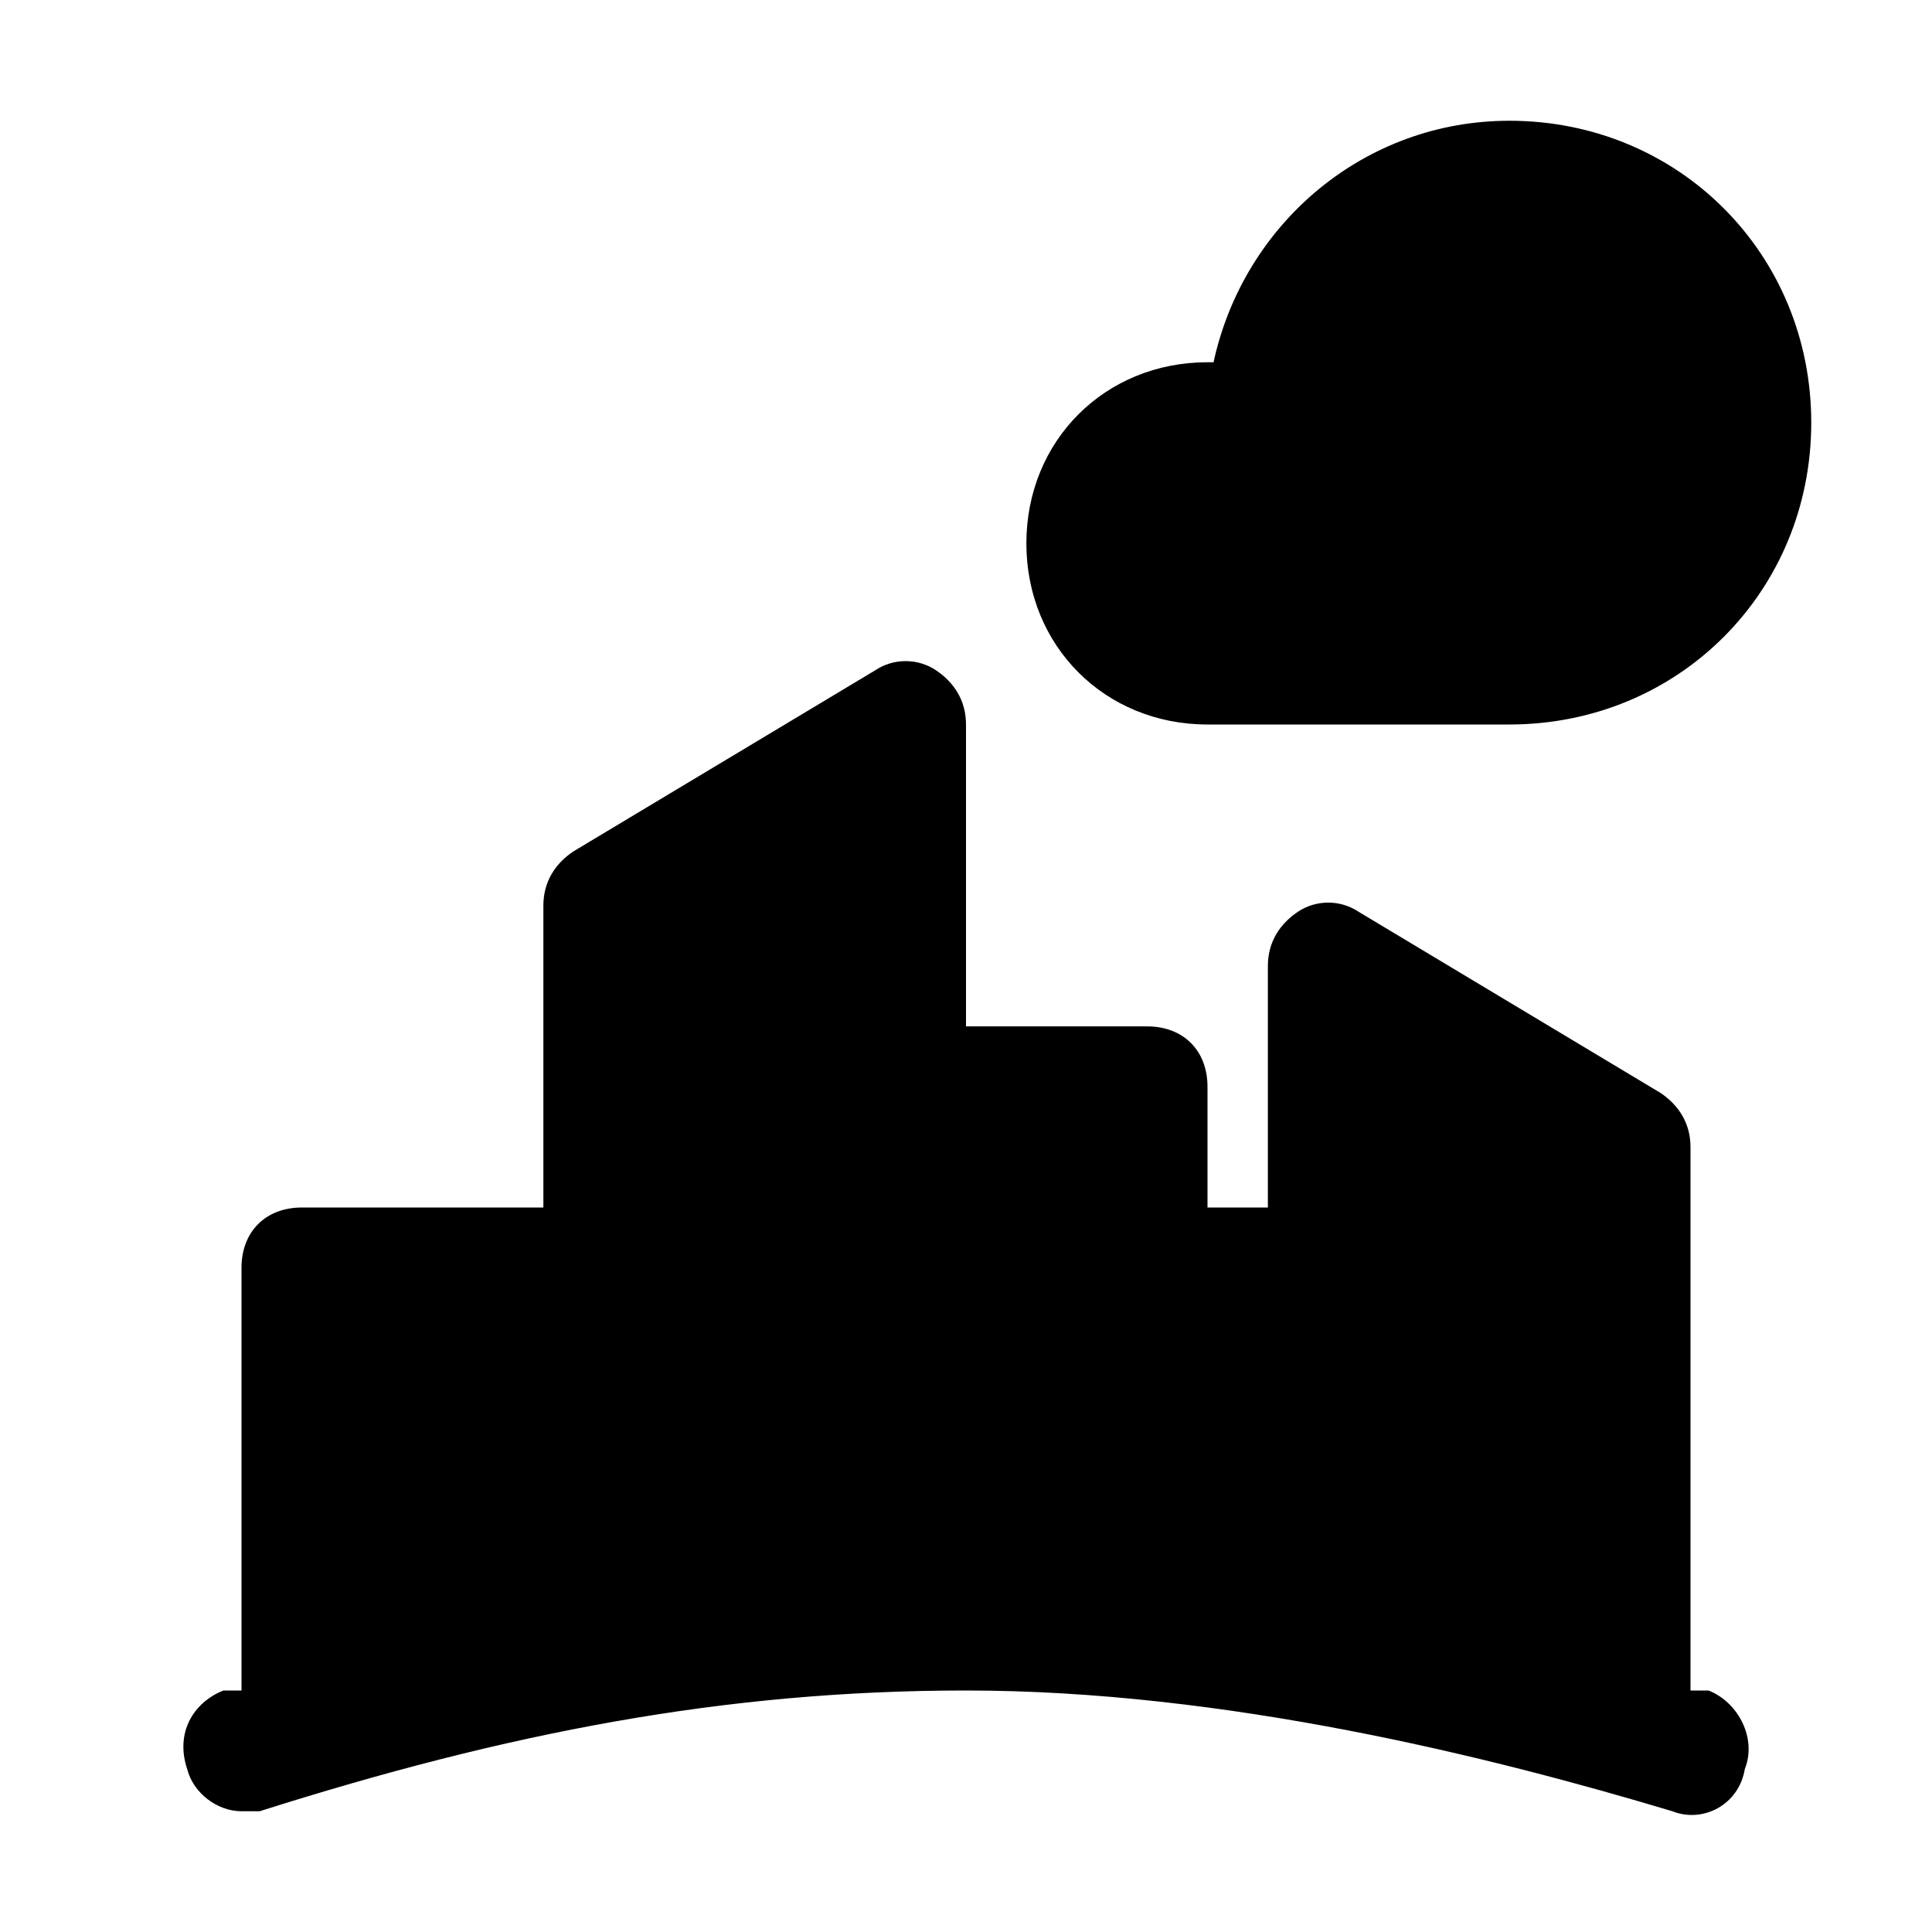
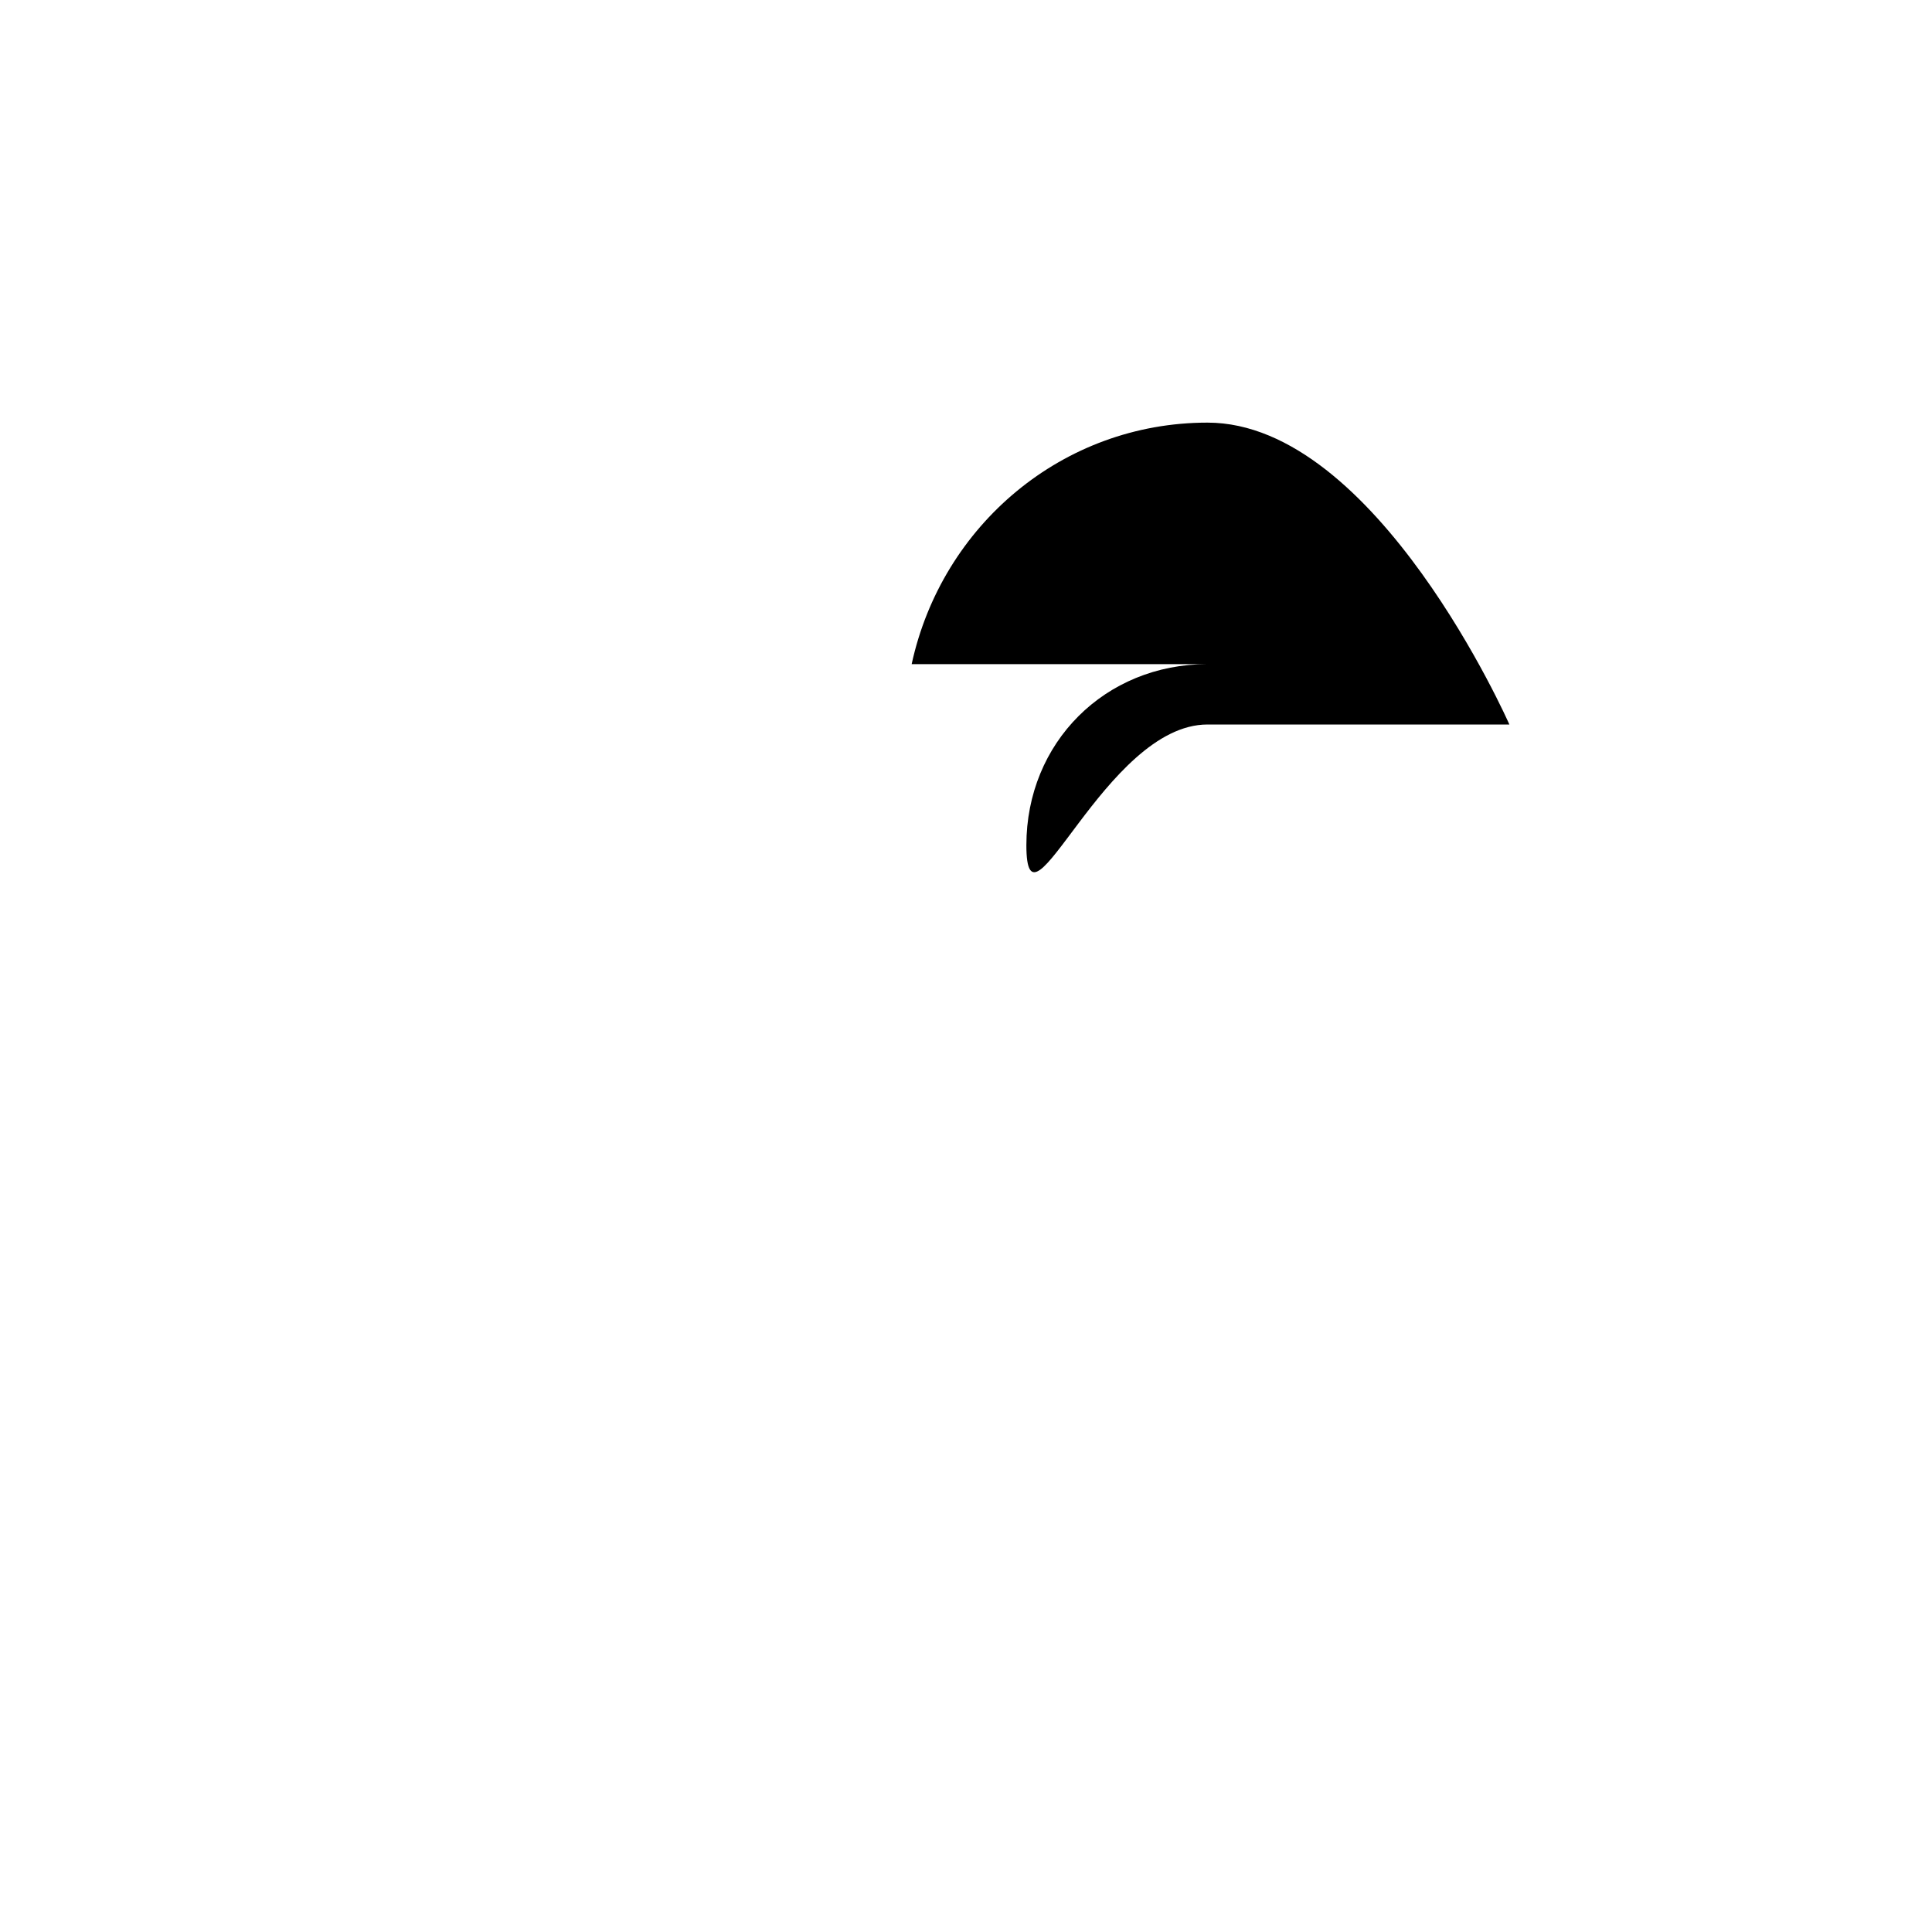
<svg xmlns="http://www.w3.org/2000/svg" fill="#000000" height="800px" width="800px" version="1.1" id="Icons" viewBox="0 0 32 32" xml:space="preserve">
  <g>
-     <path d="M28.3,28C28.2,28,28.1,28,28,28v-9c0-0.4-0.2-0.7-0.5-0.9l-5-3c-0.3-0.2-0.7-0.2-1,0S21,15.6,21,16v4h-1v-2   c0-0.6-0.4-1-1-1h-3v-5c0-0.4-0.2-0.7-0.5-0.9c-0.3-0.2-0.7-0.2-1,0l-5,3C9.2,14.3,9,14.6,9,15v5H5c-0.6,0-1,0.4-1,1v7   C3.9,28,3.8,28,3.7,28c-0.5,0.2-0.8,0.7-0.6,1.3C3.2,29.7,3.6,30,4,30c0.1,0,0.2,0,0.3,0c4.1-1.3,7.7-2,11.7-2   c4.3,0,8.7,1.1,11.7,2c0.5,0.2,1.1-0.1,1.2-0.7C29.1,28.8,28.8,28.2,28.3,28z" />
-     <path d="M20,12h5c2.8,0,5-2.2,5-5s-2.2-5-5-5c-2.4,0-4.4,1.7-4.9,4H20c-1.7,0-3,1.3-3,3S18.3,12,20,12z" />
+     <path d="M20,12h5s-2.2-5-5-5c-2.4,0-4.4,1.7-4.9,4H20c-1.7,0-3,1.3-3,3S18.3,12,20,12z" />
  </g>
</svg>